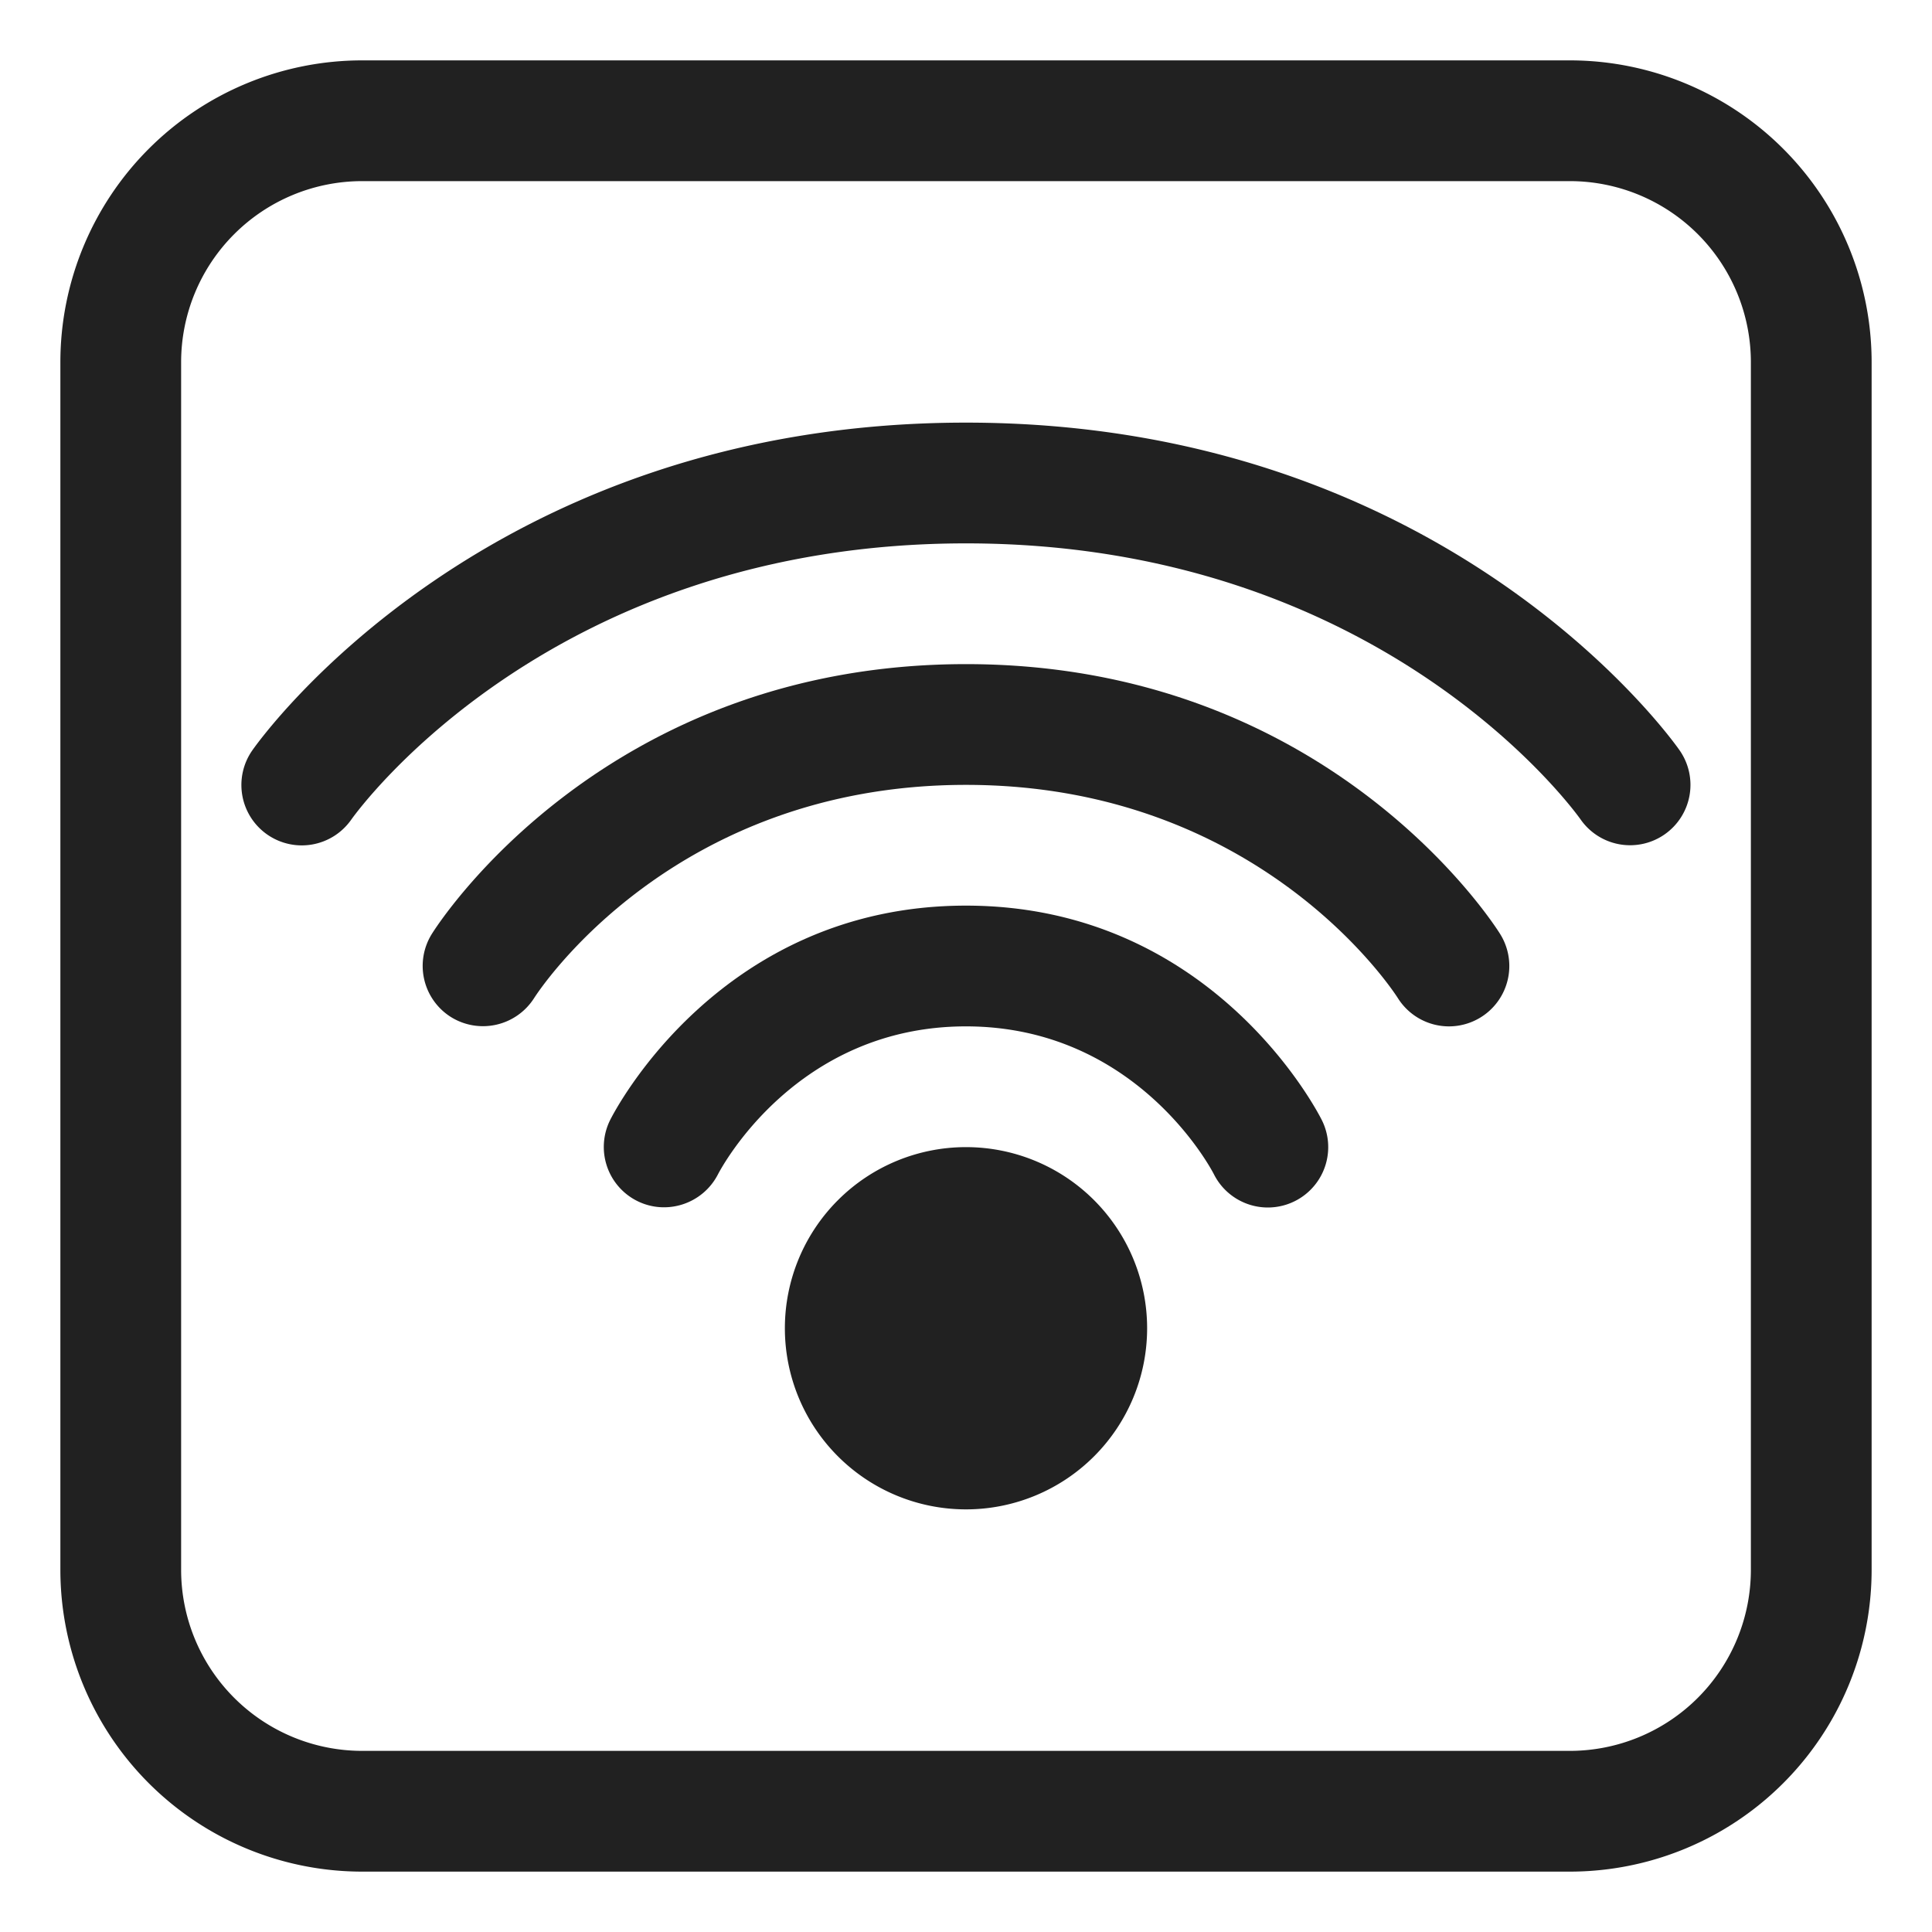
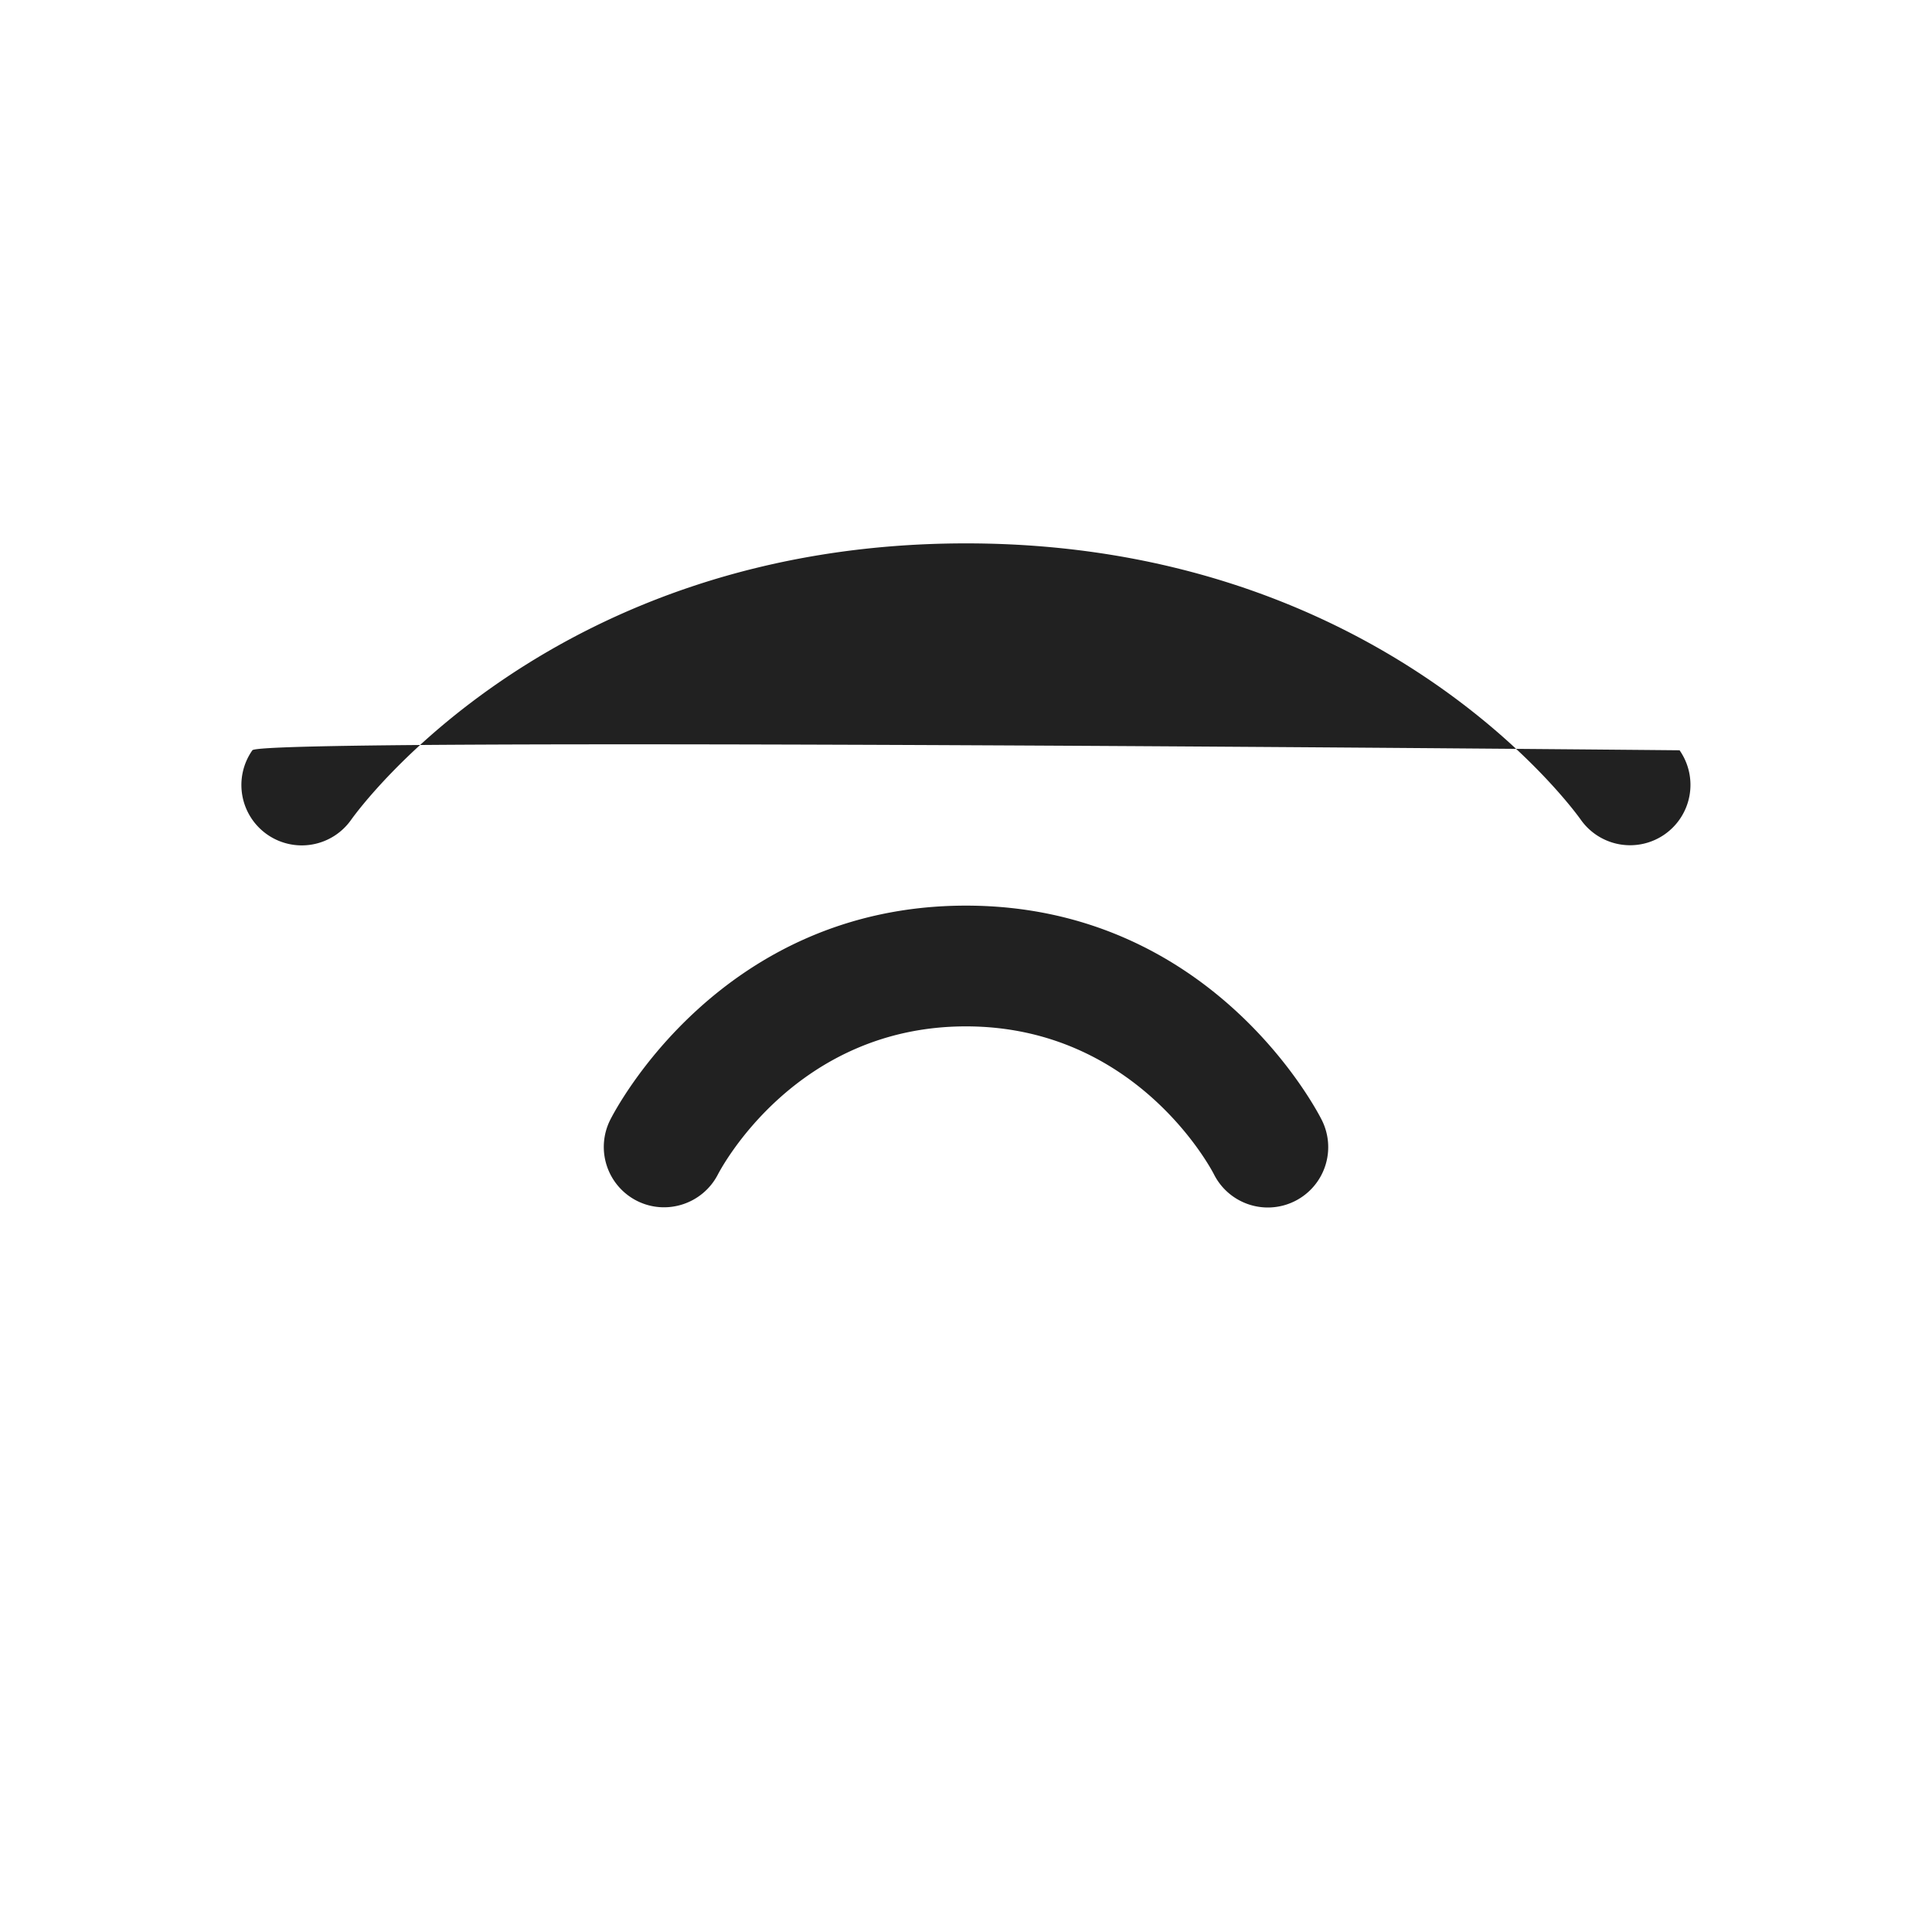
<svg xmlns="http://www.w3.org/2000/svg" fill="none" viewBox="0 0 32 32">
-   <path fill="#212121" d="M26.18 13.573a1 1 0 0 0 1.393.246 1 1 0 0 0 .246-1.392C27.664 12.205 23.929 7 15.999 7S4.336 12.205 4.18 12.427a.999.999 0 0 0 1.637 1.15C5.95 13.39 9.148 9 16 9c6.851 0 10.05 4.39 10.18 4.573" />
-   <path fill="#212121" d="M24 17a1 1 0 0 1-.848-.47C23.062 16.39 20.844 13 16 13s-7.063 3.39-7.155 3.534a1.004 1.004 0 0 1-1.378.31 1 1 0 0 1-.315-1.374C7.265 15.288 10.014 11 16 11c5.985 0 8.734 4.288 8.847 4.47A1 1 0 0 1 24 17M16 25a3 3 0 1 0 0-6 3 3 0 0 0 0 6" />
+   <path fill="#212121" d="M26.18 13.573a1 1 0 0 0 1.393.246 1 1 0 0 0 .246-1.392S4.336 12.205 4.18 12.427a.999.999 0 0 0 1.637 1.15C5.95 13.39 9.148 9 16 9c6.851 0 10.05 4.39 10.18 4.573" />
  <path fill="#212121" d="M21 20a1 1 0 0 1-.895-.553C20.056 19.352 18.813 17 15.999 17s-4.056 2.352-4.108 2.452c-.253.49-.853.685-1.343.437a1 1 0 0 1-.443-1.336c.072-.145 1.823-3.553 5.894-3.553 4.072 0 5.823 3.408 5.895 3.553A1 1 0 0 1 21.001 20" />
-   <path fill="#212121" d="M6 1a5 5 0 0 0-5 5v20a5 5 0 0 0 5 5h20a5 5 0 0 0 5-5V6a5 5 0 0 0-5-5zM3 6a3 3 0 0 1 3-3h20a3 3 0 0 1 3 3v20a3 3 0 0 1-3 3H6a3 3 0 0 1-3-3z" />
</svg>